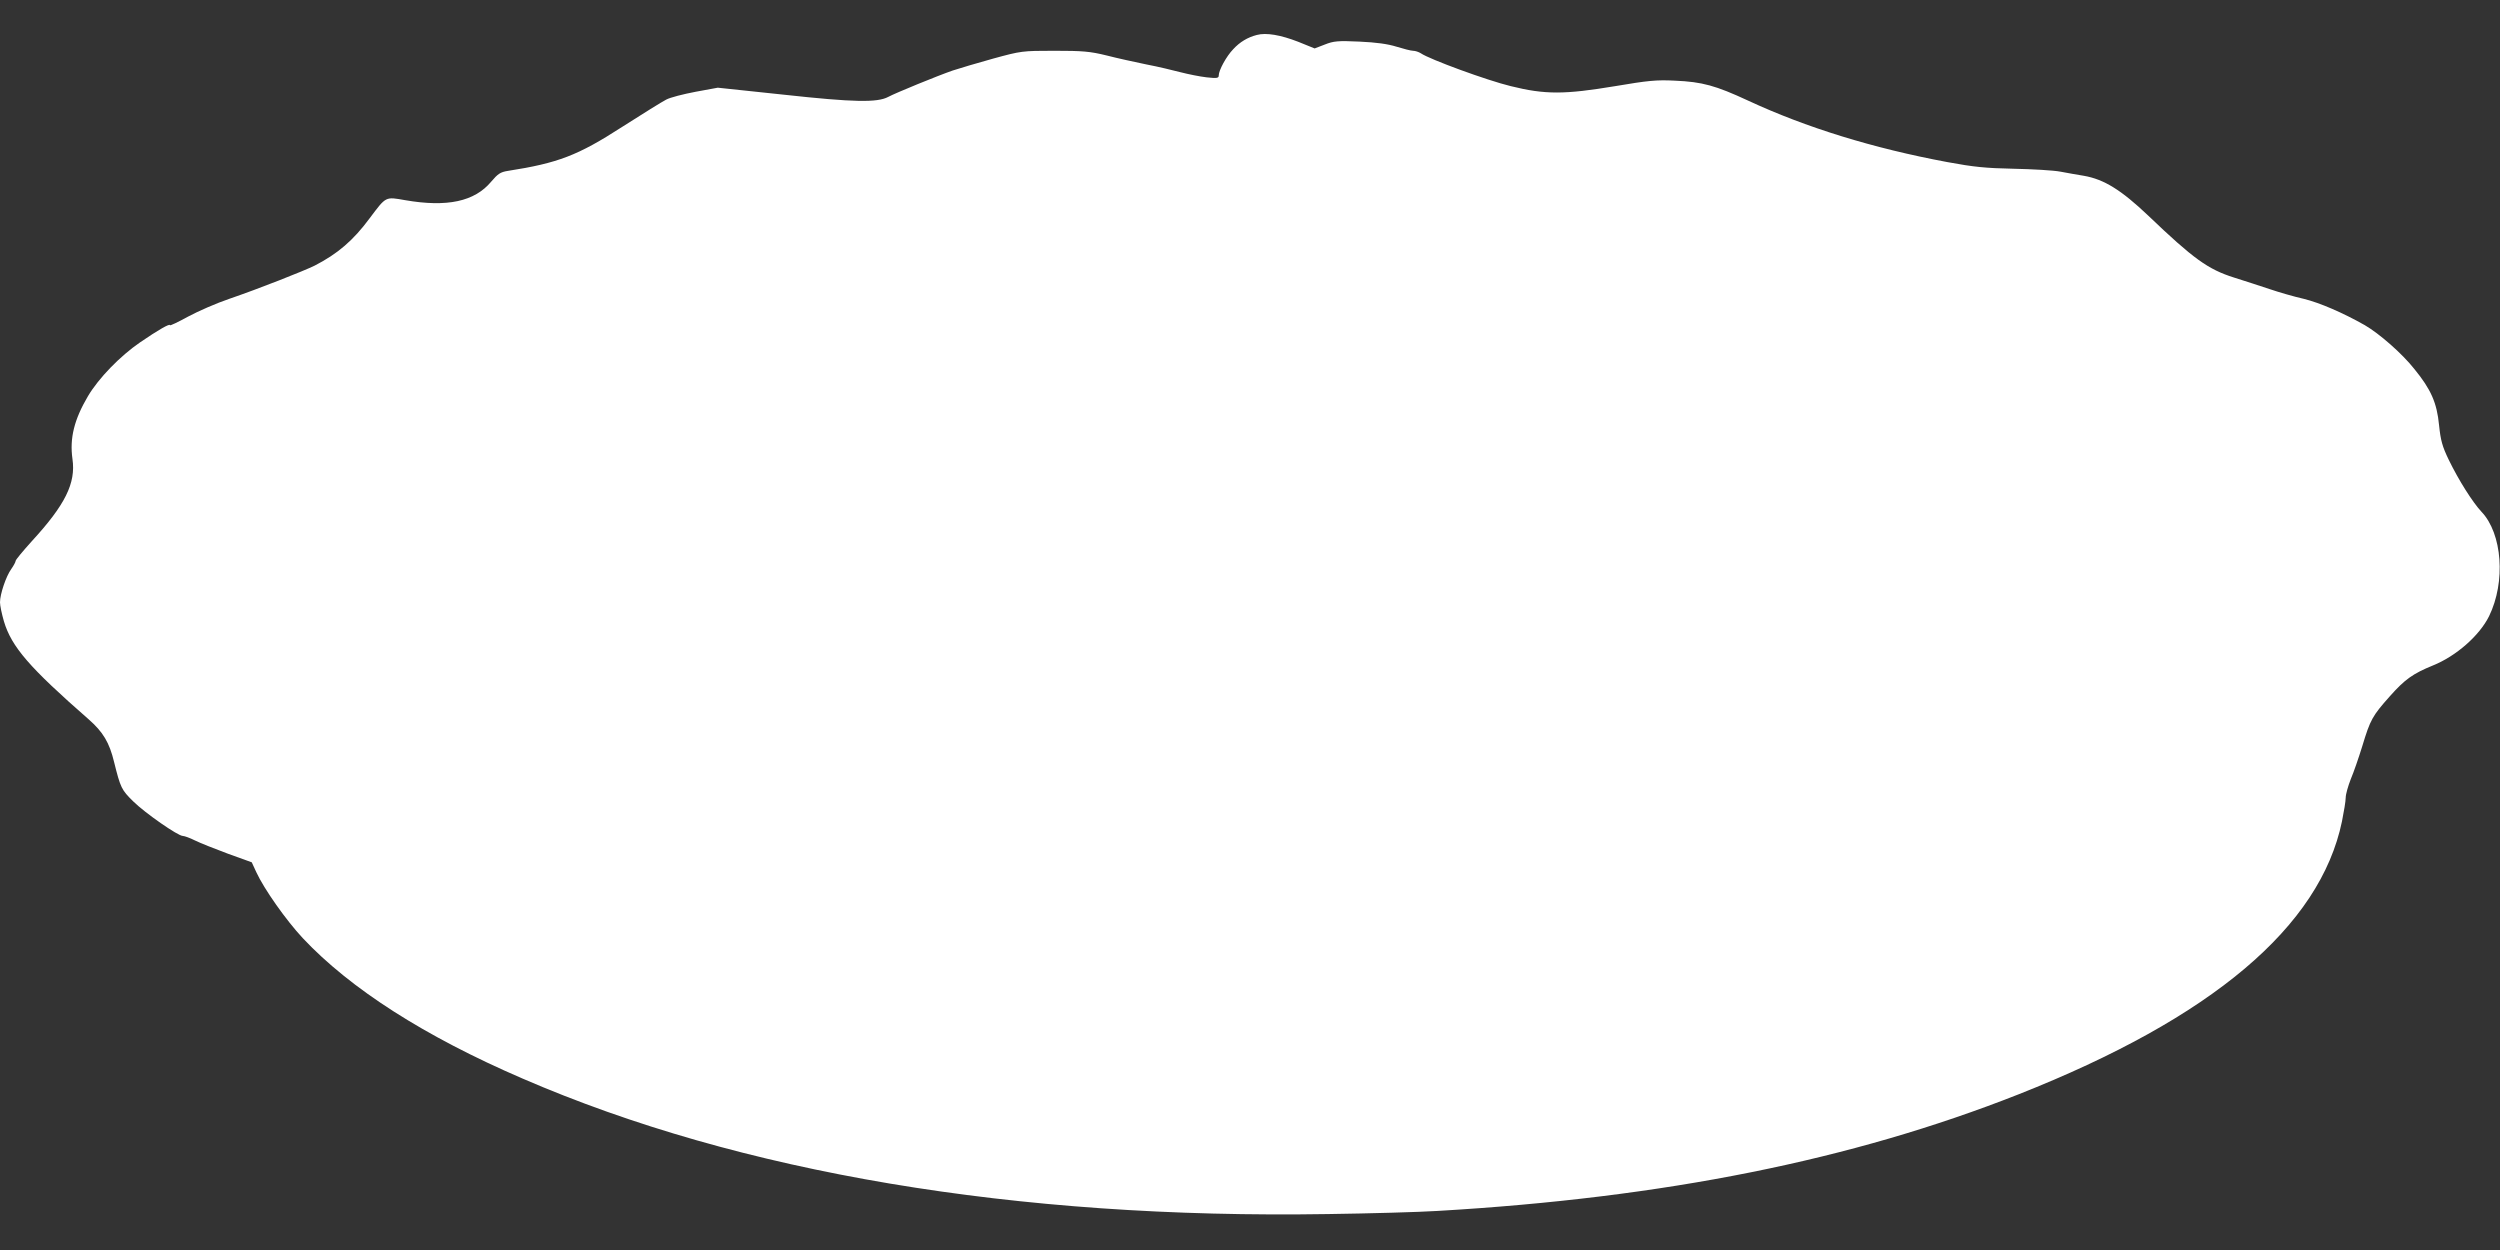
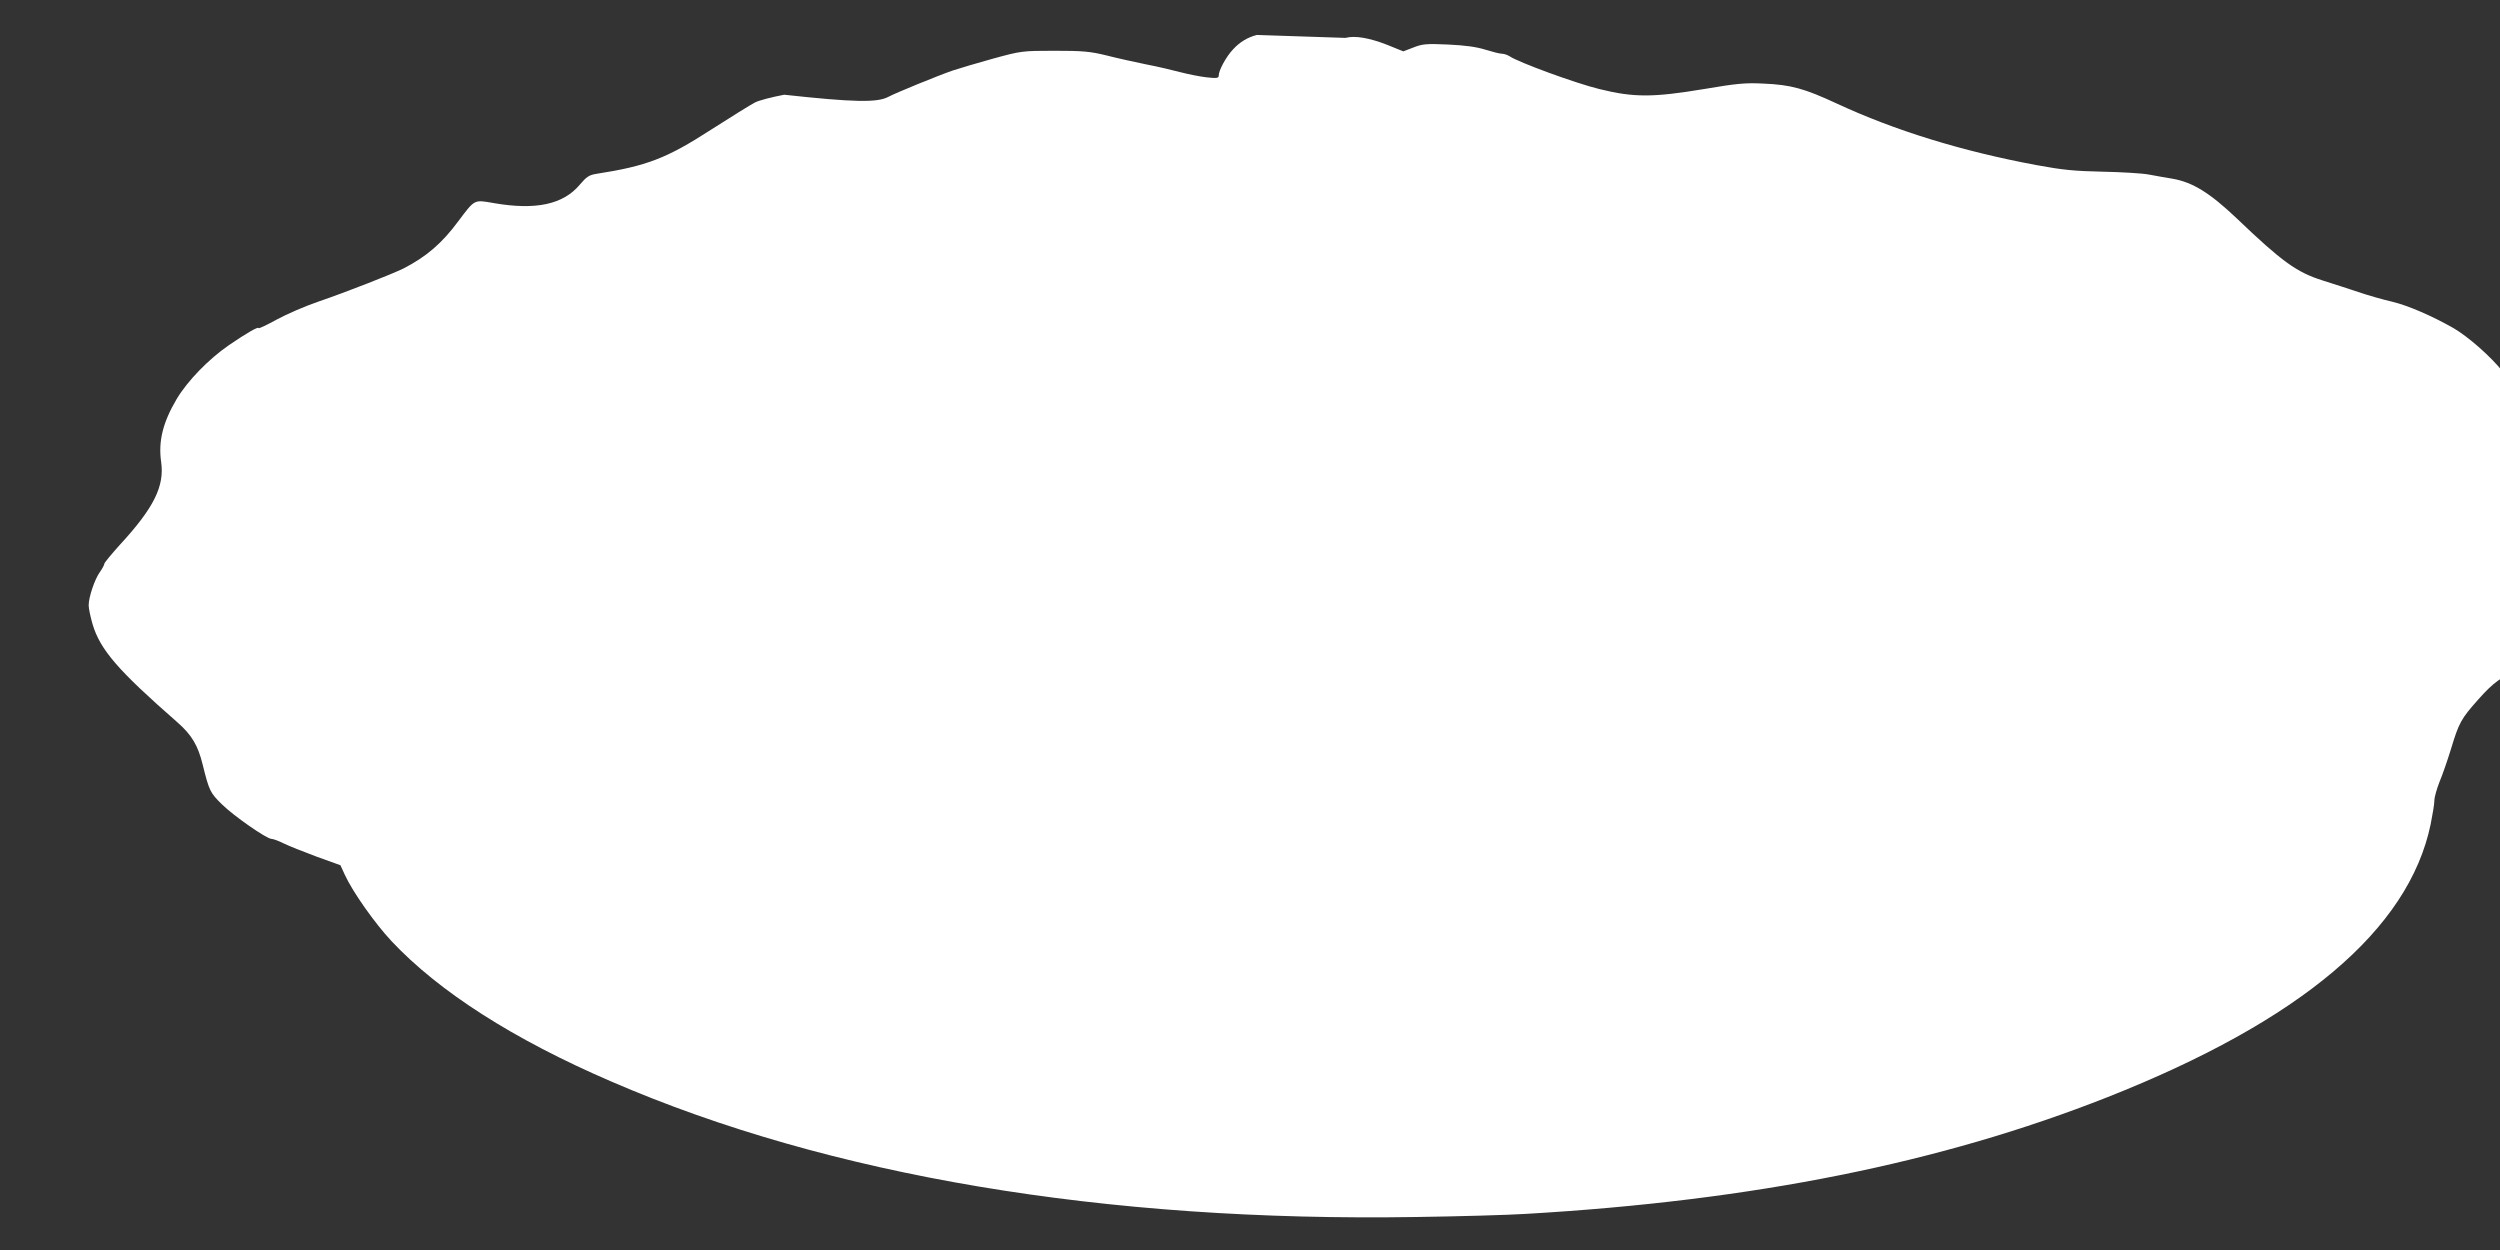
<svg xmlns="http://www.w3.org/2000/svg" version="1.0" width="1280pt" height="640pt" viewBox="0 0 1280 640" preserveAspectRatio="xMidYMid meet">
  <rect x="0" y="0" width="1280" height="640" fill="#333333" stroke="none" />
  <g transform="translate(0,640) scale(0.1,-0.1)" fill="#ffffff" stroke="none">
-     <path d="M6435 6221 c-47 -12 -87 -36 -121 -73 -35 -36 -74 -108 -74 -134 0 -14 -8 -16 -62 -10 -35 4 -94 16 -133 26 -38 10 -117 29 -175 40 -58 12 -150 32 -204 46 -85 21 -123 24 -268 24 -165 0 -170 -1 -313 -40 -80 -22 -173 -50 -207 -61 -78 -27 -293 -115 -330 -135 -56 -30 -176 -28 -533 11 l-340 36 -114 -21 c-63 -12 -130 -29 -150 -40 -20 -10 -121 -73 -226 -140 -226 -146 -328 -185 -585 -225 -38 -6 -51 -15 -85 -55 -85 -102 -226 -132 -440 -95 -103 18 -97 21 -182 -92 -84 -114 -165 -183 -282 -243 -57 -28 -288 -119 -437 -170 -65 -22 -159 -63 -211 -91 -51 -28 -93 -48 -93 -44 0 10 -61 -25 -153 -88 -102 -70 -212 -183 -267 -276 -70 -119 -94 -214 -79 -321 18 -124 -37 -235 -210 -423 -44 -49 -81 -93 -81 -99 0 -5 -10 -24 -22 -41 -27 -37 -58 -129 -58 -171 0 -16 9 -59 20 -97 39 -131 131 -237 434 -502 74 -65 106 -119 130 -218 33 -133 38 -143 98 -202 61 -60 229 -177 254 -177 8 0 36 -10 62 -23 26 -13 102 -43 169 -68 l122 -44 23 -50 c40 -87 153 -247 238 -338 243 -259 624 -503 1125 -719 1115 -483 2526 -720 4125 -694 212 3 464 10 560 16 1163 68 2121 260 2975 597 990 391 1544 858 1656 1398 10 50 19 104 19 121 0 17 12 59 26 95 15 35 41 111 59 169 41 136 52 155 140 254 78 88 119 117 222 159 119 48 238 153 287 252 86 176 68 423 -39 535 -45 48 -117 162 -167 265 -34 70 -42 101 -50 178 -11 114 -41 183 -126 287 -63 80 -180 182 -254 225 -111 63 -231 115 -313 135 -49 11 -128 34 -175 50 -47 16 -129 42 -182 59 -133 42 -208 96 -439 317 -138 131 -226 186 -330 204 -30 5 -83 14 -119 21 -36 7 -144 13 -240 15 -144 3 -204 9 -339 34 -381 71 -724 177 -1021 315 -166 77 -234 96 -375 102 -94 5 -139 0 -305 -28 -259 -43 -358 -44 -535 0 -120 29 -415 137 -460 168 -11 7 -29 13 -40 13 -11 0 -49 10 -85 21 -45 14 -103 22 -190 26 -109 5 -132 3 -177 -15 l-52 -20 -84 34 c-90 35 -164 48 -212 35z" />
+     <path d="M6435 6221 c-47 -12 -87 -36 -121 -73 -35 -36 -74 -108 -74 -134 0 -14 -8 -16 -62 -10 -35 4 -94 16 -133 26 -38 10 -117 29 -175 40 -58 12 -150 32 -204 46 -85 21 -123 24 -268 24 -165 0 -170 -1 -313 -40 -80 -22 -173 -50 -207 -61 -78 -27 -293 -115 -330 -135 -56 -30 -176 -28 -533 11 c-63 -12 -130 -29 -150 -40 -20 -10 -121 -73 -226 -140 -226 -146 -328 -185 -585 -225 -38 -6 -51 -15 -85 -55 -85 -102 -226 -132 -440 -95 -103 18 -97 21 -182 -92 -84 -114 -165 -183 -282 -243 -57 -28 -288 -119 -437 -170 -65 -22 -159 -63 -211 -91 -51 -28 -93 -48 -93 -44 0 10 -61 -25 -153 -88 -102 -70 -212 -183 -267 -276 -70 -119 -94 -214 -79 -321 18 -124 -37 -235 -210 -423 -44 -49 -81 -93 -81 -99 0 -5 -10 -24 -22 -41 -27 -37 -58 -129 -58 -171 0 -16 9 -59 20 -97 39 -131 131 -237 434 -502 74 -65 106 -119 130 -218 33 -133 38 -143 98 -202 61 -60 229 -177 254 -177 8 0 36 -10 62 -23 26 -13 102 -43 169 -68 l122 -44 23 -50 c40 -87 153 -247 238 -338 243 -259 624 -503 1125 -719 1115 -483 2526 -720 4125 -694 212 3 464 10 560 16 1163 68 2121 260 2975 597 990 391 1544 858 1656 1398 10 50 19 104 19 121 0 17 12 59 26 95 15 35 41 111 59 169 41 136 52 155 140 254 78 88 119 117 222 159 119 48 238 153 287 252 86 176 68 423 -39 535 -45 48 -117 162 -167 265 -34 70 -42 101 -50 178 -11 114 -41 183 -126 287 -63 80 -180 182 -254 225 -111 63 -231 115 -313 135 -49 11 -128 34 -175 50 -47 16 -129 42 -182 59 -133 42 -208 96 -439 317 -138 131 -226 186 -330 204 -30 5 -83 14 -119 21 -36 7 -144 13 -240 15 -144 3 -204 9 -339 34 -381 71 -724 177 -1021 315 -166 77 -234 96 -375 102 -94 5 -139 0 -305 -28 -259 -43 -358 -44 -535 0 -120 29 -415 137 -460 168 -11 7 -29 13 -40 13 -11 0 -49 10 -85 21 -45 14 -103 22 -190 26 -109 5 -132 3 -177 -15 l-52 -20 -84 34 c-90 35 -164 48 -212 35z" />
  </g>
</svg>